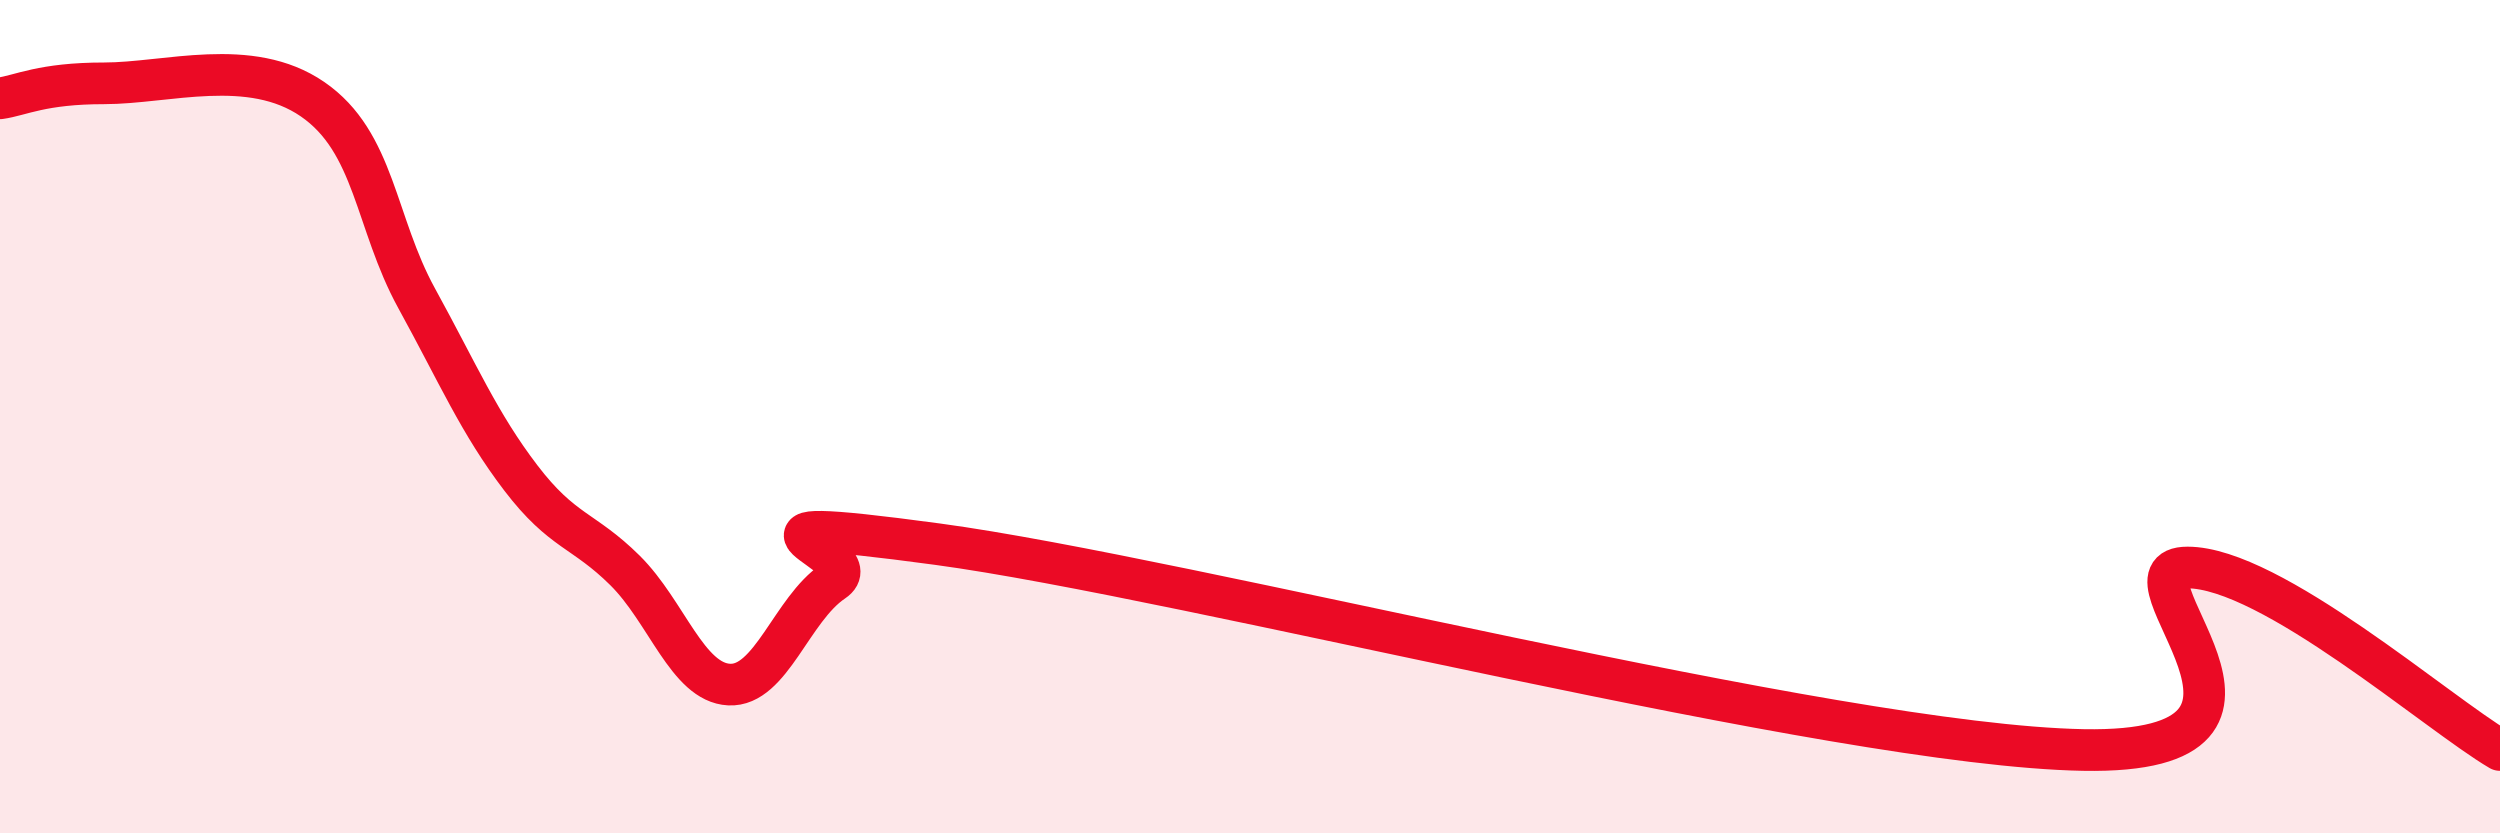
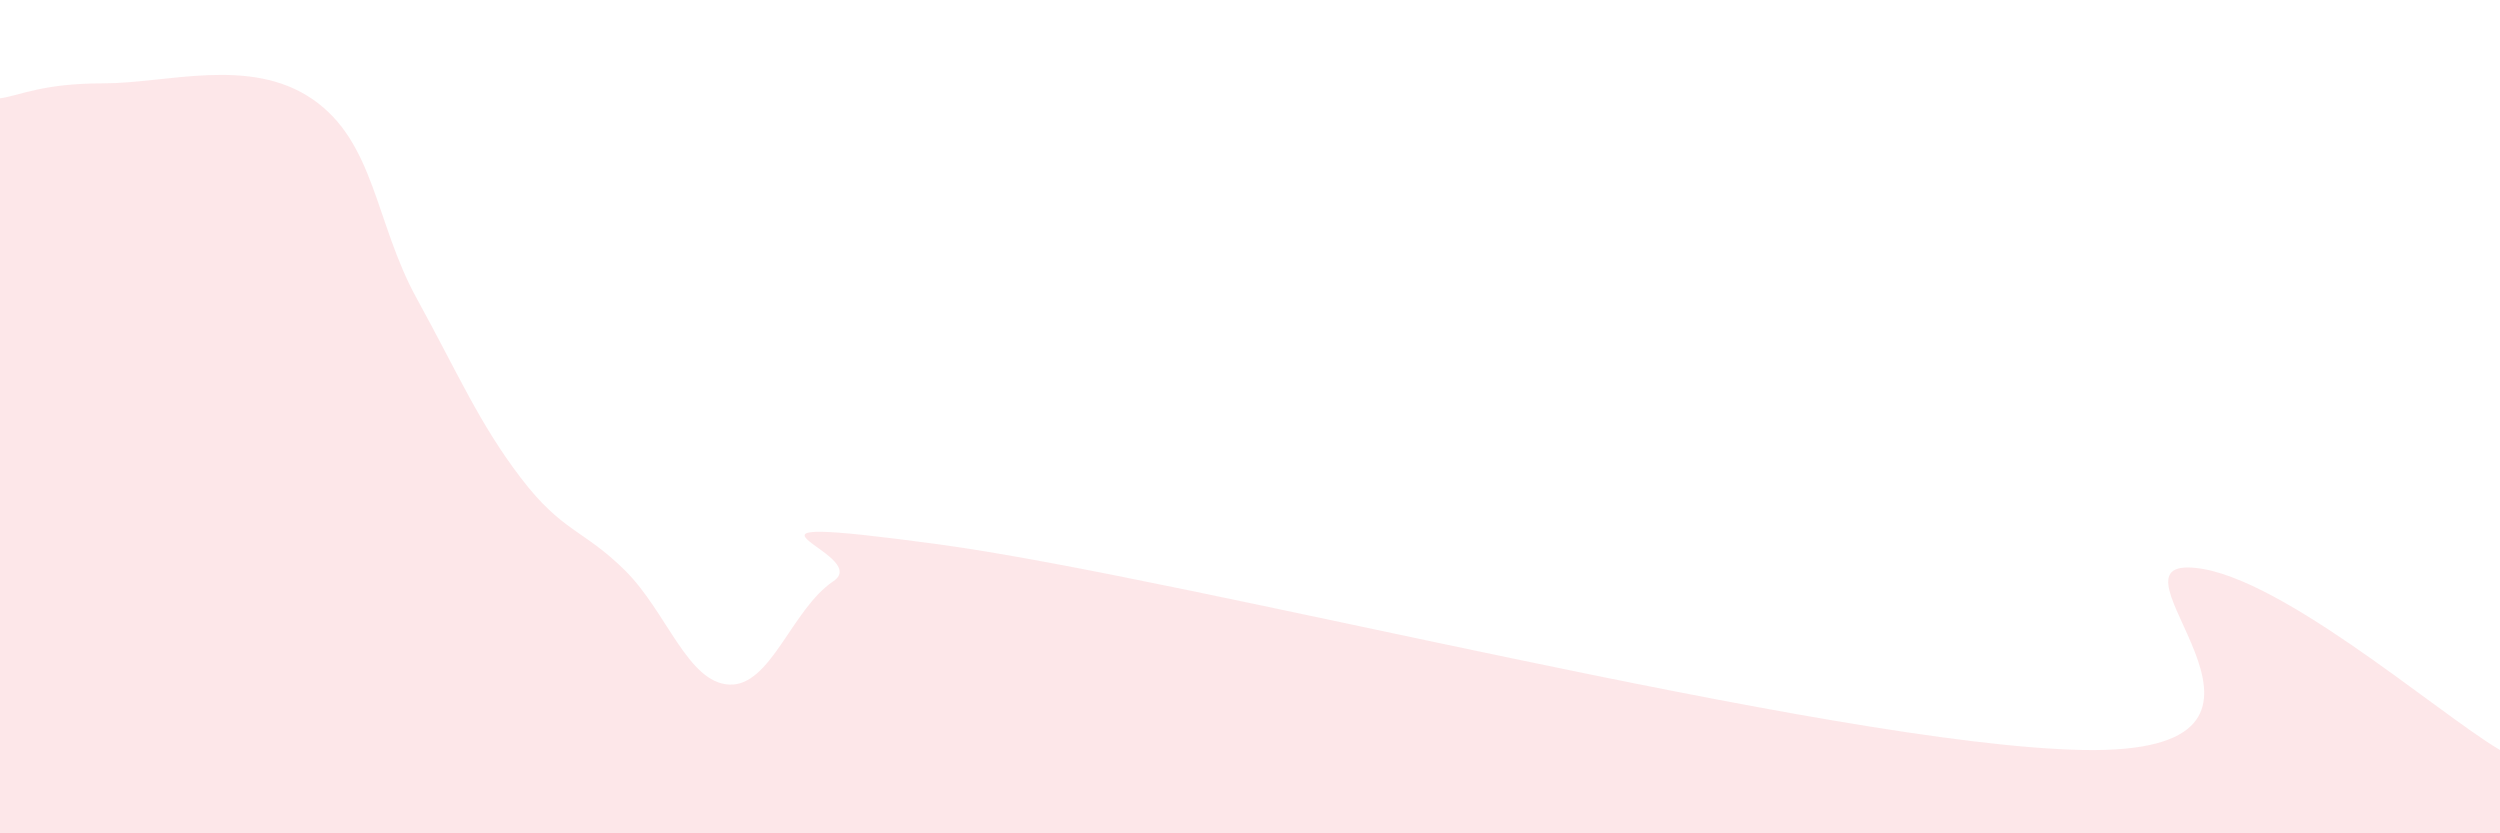
<svg xmlns="http://www.w3.org/2000/svg" width="60" height="20" viewBox="0 0 60 20">
  <path d="M 0,2.36 C 0.5,2.29 1,2 2.5,2 C 4,2 6,1.35 7.5,2.38 C 9,3.41 9,5.34 10,7.16 C 11,8.98 11.5,10.16 12.5,11.47 C 13.5,12.78 14,12.7 15,13.69 C 16,14.68 16.5,16.38 17.5,16.43 C 18.5,16.48 19,14.62 20,13.95 C 21,13.28 16.5,12.25 22.5,13.06 C 28.5,13.87 44,17.89 50,18 C 56,18.11 50.5,13.62 52.5,13.62 C 54.5,13.62 58.5,17.12 60,18L60 20L0 20Z" fill="#EB0A25" opacity="0.1" stroke-linecap="round" stroke-linejoin="round" />
-   <path d="M 0,2.36 C 0.5,2.29 1,2 2.5,2 C 4,2 6,1.35 7.5,2.38 C 9,3.41 9,5.34 10,7.16 C 11,8.98 11.5,10.16 12.5,11.47 C 13.5,12.78 14,12.7 15,13.69 C 16,14.68 16.5,16.38 17.5,16.43 C 18.5,16.48 19,14.62 20,13.95 C 21,13.28 16.5,12.25 22.5,13.06 C 28.5,13.87 44,17.89 50,18 C 56,18.11 50.5,13.62 52.5,13.62 C 54.5,13.62 58.5,17.12 60,18" stroke="#EB0A25" stroke-width="1" fill="none" stroke-linecap="round" stroke-linejoin="round" />
</svg>